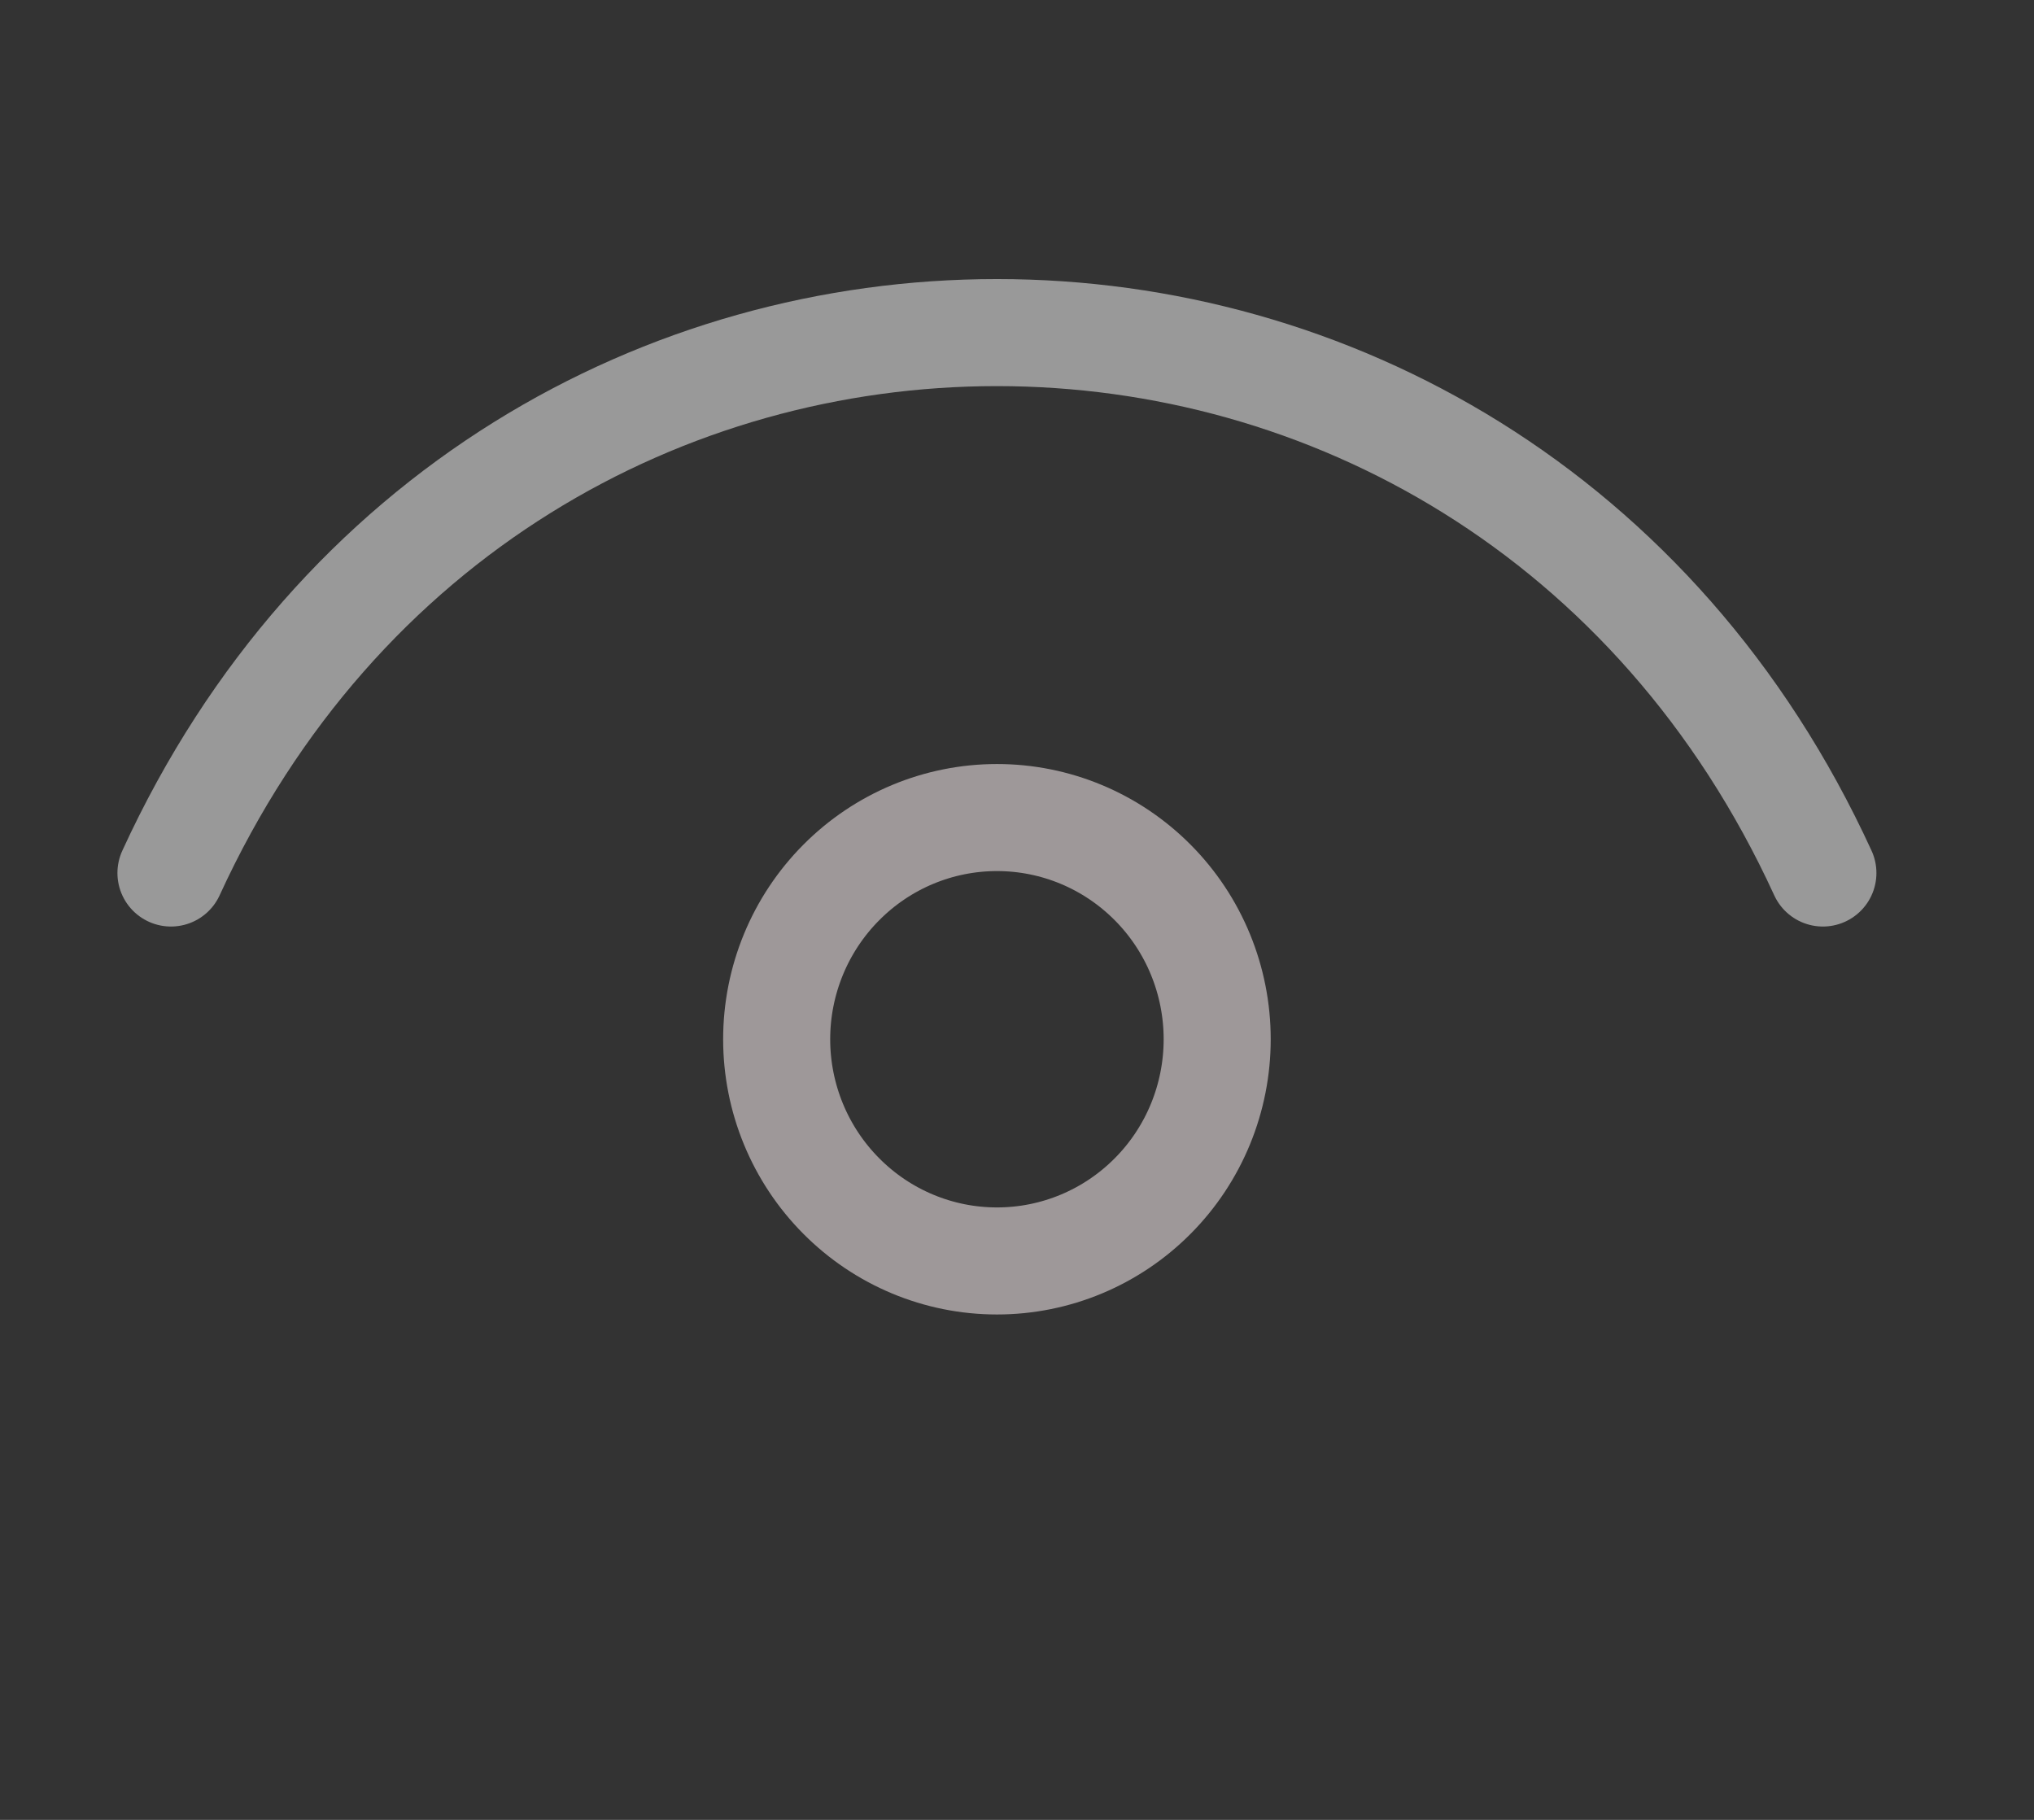
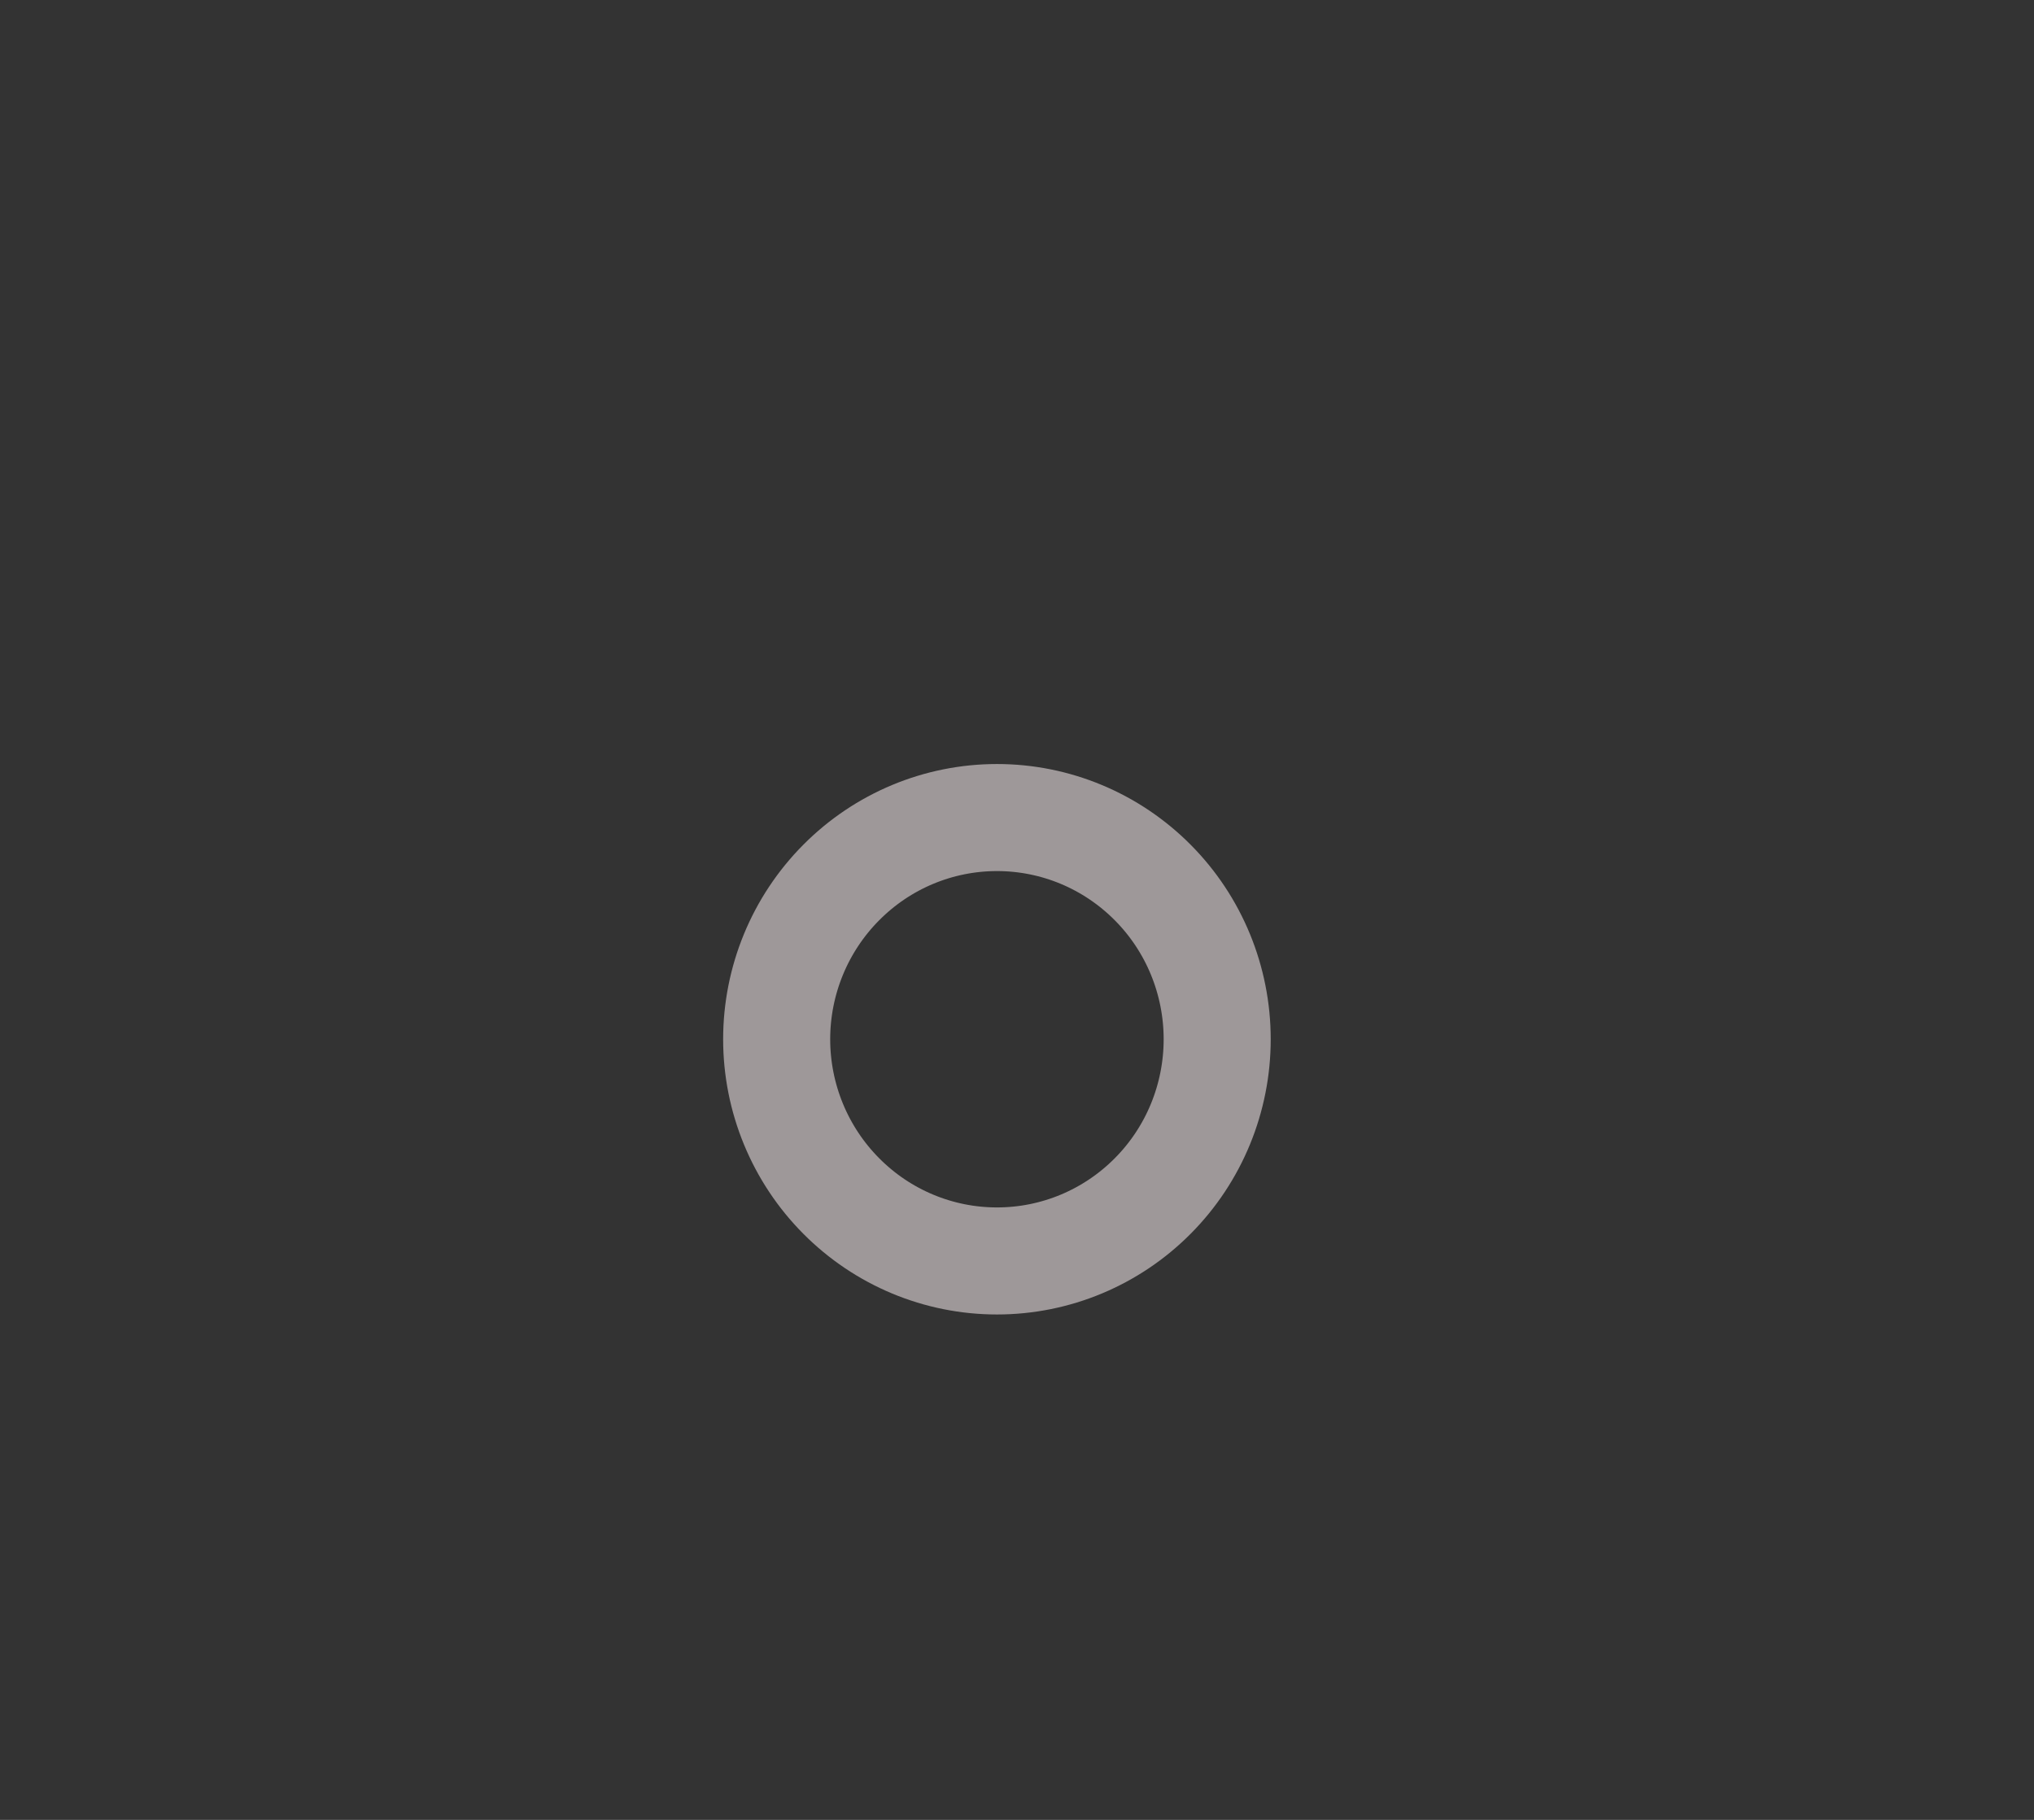
<svg xmlns="http://www.w3.org/2000/svg" width="19" height="17" viewBox="0 0 19 17" fill="none">
  <rect x="0" y="0" width="19" height="17" fill="#333333" stroke="none" />
-   <path opacity="0.5" d="M1.597 8.155C4.683 1.424 13.942 1.424 17.028 8.155" stroke="white" stroke-linecap="round" stroke-linejoin="round" />
  <path d="M9.313 11.779C8.767 11.779 8.244 11.561 7.858 11.172C7.472 10.784 7.255 10.257 7.255 9.708C7.255 9.159 7.472 8.632 7.858 8.244C8.244 7.855 8.767 7.637 9.313 7.637C9.859 7.637 10.382 7.855 10.768 8.244C11.154 8.632 11.37 9.159 11.37 9.708C11.37 10.257 11.154 10.784 10.768 11.172C10.382 11.561 9.859 11.779 9.313 11.779Z" stroke="#9E9899" stroke-linecap="round" stroke-linejoin="round" />
</svg>